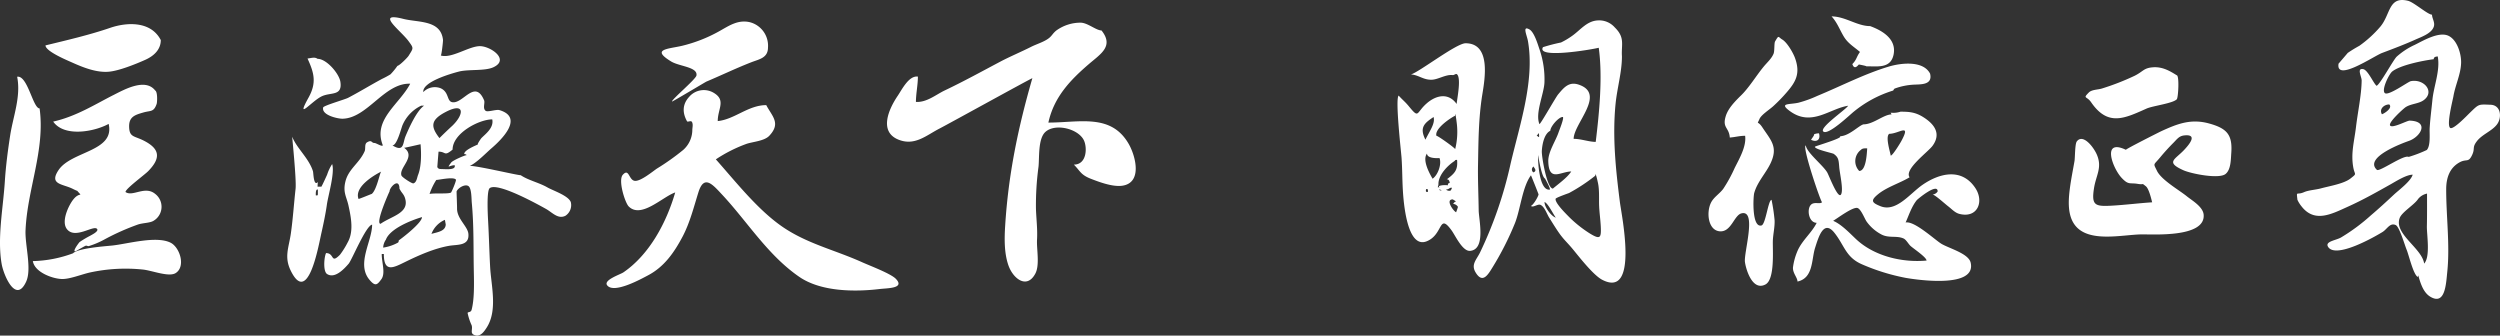
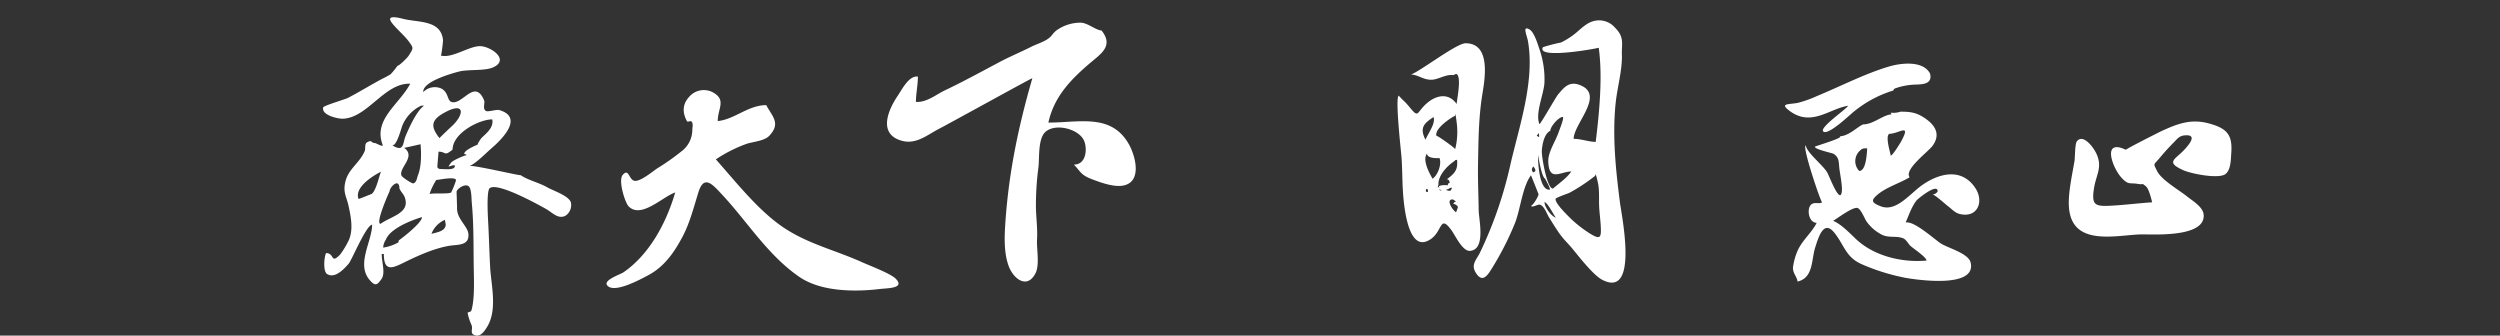
<svg xmlns="http://www.w3.org/2000/svg" width="743.085" height="99.751">
  <rect width="100%" height="100%" fill="#333333" stroke="none" />
  <defs>
    <style>.a{fill:#fff}</style>
  </defs>
-   <path class="a" d="M708.035 15.74c3.379-1.272 6.831-2.58 9.949-3.99 1.647-.745 4.728-1.776 5.413-3.786.449-1.318-.517-2.448-.517-3.6-1.25 0-5.388-3.695-7.128-4.123-5.856-1.442-5.165 4.037-8.234 7.682a34.262 34.262 0 01-6.238 5.693 39.484 39.484 0 00-3.442 2.106c.029-.027-2.743 3.215-2.74 3.2-.912 5.569 10.494-2.263 12.937-3.182zM552.847 15.445c-1.086 1.487-.939 2.262-2.268 3.6.667 2.021 1.828.107 1.954.136-.648-.151 2.86.517 2.089.544 3.153-.109 7.327.86 8.217-3.508.927-4.551-3.24-7.1-6.982-8.462-3.865 0-7.39-2.879-11.454-2.879 1.7 1.834 2.414 3.979 3.661 6.03 1.228 2.03 3.098 3.077 4.783 4.539zM98.728 48.769a13.167 13.167 0 00-1.5 3.164c-.014.015-1.531 3.411-1.729 3.569a5.3 5.3 0 00-1.1 0 9.455 9.455 0 01.09-1.406c-1.294 1.451-1.313-2.707-1.46-3.174-1.231-3.923-4.788-6.767-6.176-10.27-.046 0 1.3 12.839 1 15.489-.49 4.387-.78 8.888-1.4 13.257-.6 4.2-2.037 6.933-.052 11.016 5.149 10.593 8.233-7.162 9.142-11.2.561-2.489 1.248-5.73 1.617-8.388.369-2.685 2.413-9.497 1.568-12.057zm-4.245 8.637c0 .768-.035.68-.606.68 0 .077-.175-2.051.606-1.723zM740.128 31.132c-3.534-.146-3.31-.189-5.94 2.335-.756.726-5 5.216-5.907 4.557-1.166-.85.769-8.29.954-9.385.572-3.39 2.208-6.578 2.291-9.975.066-2.7-1.186-6.834-3.784-8.036-2.9-1.341-7.7 1.587-10.005 2.709a21.442 21.442 0 00-5.368 3.514c-1.05 1.023-5.164 8.637-6 8.637-.963-.866-2.566-4.685-3.953-4.942-1.994-.37-.435 2.251-.449 3.4-.051 4.268-1.16 9.376-1.673 13.721s-1.586 7.817-.82 12.083c.431 2.4 1.23 1.682-.853 3.327-1.957 1.544-6.338 2.249-8.744 2.912-1.55.427-3.675.521-5.057 1.135-2.233.993-2.258-.578-1.943 2.278a9.175 9.175 0 001.152 1.855c3.919 5.141 9.03 2.344 13.828.185 4.486-2.018 8.639-4.369 12.846-6.733 1.37-.77 4.535-2.788 6.423-2.788-.5 1.911-4.166 4.615-5.609 5.962-2.248 2.1-4.5 4.172-6.8 6.118a56.327 56.327 0 01-8.931 6.611c-1.59.872-4.849 1.159-3.773 2.8 2.334 3.56 13.838-3.025 16.17-4.466 1.363-.842 2.16-2.805 3.885-2.063 1.126.485 2.725 6.065 3.254 7.314.653 1.542 2 7.467 3.349 8.147a.688.688 0 01.112-.476c.639 2.178 1.45 5.034 3.565 6.314 4.477 2.708 4.7-3.812 5.082-7.56.8-7.825-.355-16.422-.337-24.393.008-3.263.958-6.244 3.863-7.912 2.2-1.265 2.694.19 3.84-2.244.953-2.023-.077-2.173 1.437-4.126 1.607-2.073 4.582-3.033 6.03-5.067s1.106-5.748-2.135-5.748zm-29.96-.091c1.113 1.076-1.481 2.7-2.178 2.924-.917-1.574.683-2.924 2.178-2.923zm10.376 47.312c-.653-4.611-8.988-8.776-7.291-13.514.649-1.811 4.345-3.935 5.471-5.665a4.57 4.57 0 012.673-1.632c0 3.212.029 6.423-.045 9.635-.061 2.658 1.104 9.044-.808 11.177zm2.448-48.627c-.271 2.772-.641 5.509-.809 8.32-.1 1.614.35 5.154-.853 6.535a37.94 37.94 0 01-5.39 2.057c-1.423-.764-8.706 4.523-9.439 3.848-4.074-3.755 8.087-8.1 9.525-8.611 3.542-1.257 6.118-5.831.211-6.02-.781-.025-5.182 2.419-5.817 1.442-.6-.918 3.942-4.979 4.554-5.4 1.591-1.083 3.946-1.027 5.44-2.131 3.378-2.495.111-6.391-3.823-5.645-.864.164-6.836 4.605-7.788 3.5s1.362-5.668 2.24-6.365c2.376-1.885 8.921-3.209 12.352-3.661q-.038-.769 1.19-.816c.777 4.21-1.181 8.741-1.593 12.948zM621.55 30.389c4.98 7.259 9.887 4.832 16.5 1.878 1.8-.805 7.873-1.547 8.971-2.768.447-.5.8-7.141-.045-7.141-2-1.248-4.173-2.549-6.984-2.358-2.852.194-2.9 1.235-5.532 2.535a73.216 73.216 0 01-9.717 3.779c-1.108.357-3.012.289-3.9 1.2-1.839 1.875-.607.967.707 2.875zM21.313 18.525c3.356 1.509 7.361 3.13 11.08 2.786 2.993-.277 7.768-2.183 10.75-3.512 2.495-1.112 4.648-2.985 4.649-5.894-2.973-5.716-10.121-5.319-15.07-3.622-6.128 2.1-12.62 3.609-19.2 5.209-.002 1.76 6.464 4.439 7.791 5.033zM7.591 68.448c.526-12.269 5.877-23.914 4.177-36.227-1.986 0-3.565-9.943-6.67-9.408 1.177 5.94-1.2 11.719-2.095 17.564-.7 4.568-1.28 9.062-1.566 13.551C.921 62.006-.85 70.722.494 78.468c.563 3.246 4.194 11.971 7.277 5.259 1.737-3.783-.37-10.865-.18-15.279zM199.5 18.279c2.436 1.482 7.953 1.623 7.511 4.162-.2 1.136-7.519 7.242-7.252 7.735.062.114 9.912-5.8 10.23-5.934 4.463-1.878 8.888-4.015 13.385-5.758 2.3-.894 4.9-1.256 4.9-4.375a7.219 7.219 0 00-5.458-7.526c-3.645-.812-6.368 1.241-9.285 2.836a43.435 43.435 0 01-10.817 4.2c-4.18.977-9.323.943-3.214 4.66zM26.792 70.08a27.957 27.957 0 00-3.122 1.859c-.181.152-2.361 3.011-1.2 2.76.026-.005 2.565-1.5 2.97-1.649.327-.122.622.179.966.091a25.292 25.292 0 004.9-2.108 70.578 70.578 0 019.65-4.282c1.533-.521 3.619-.446 4.7-1.136a4.829 4.829 0 00.472-7.98c-3.056-2.534-6.7.966-8.826-.567 0-.957 5.635-5.065 6.738-6.189 3.734-3.806 3.642-6.588-1.345-9.1-2.843-1.432-4.233-.963-4.314-4.093-.079-3.032 1.84-3.555 4.23-4.252 2.162-.63 3.072-.037 3.945-2.526.2-.564.309-3.641-.427-4.013-2.945-3.785-9.187-.27-12.307 1.3-5.558 2.8-11.122 6.391-18.012 7.946 3.313 4.721 12.324 2.988 16.485.68 1.931 8.253-11.076 8.016-14.9 13.742-2.851 4.275 1.114 4.06 4.115 5.505.03.014 1.564.79 1.415.612 1.807 2.152.837.144-1.126 2.6-1.4 1.75-3.672 6.526-1.92 8.8 2.416 3.136 7.871-1.23 8.953-.062.682.731-1.667 1.819-2.04 2.062zM95.651 28.618c2.71-1.268 6.152.007 5.525-4.286-.357-2.437-4.108-6.846-6.783-6.846-.838-.591-1.669-.26-2.987-.091 1.959 4.274 2.762 7.182.3 11.62-3.983 7.2.937 1.01 3.945-.397z" />
-   <path class="a" d="M50.711 72.143c-4.294-2.156-12.942.394-17.435.845-2.228.224-10.082.79-11.582 2.306a36.372 36.372 0 01-11.926 2.312c.513 3.3 5.771 5.22 8.565 5.322 2.349.086 5.788-1.345 8.335-1.922a49.958 49.958 0 0115.676-.9c2.757.244 7.831 2.356 9.871 1.06 3.068-1.949 1.219-7.656-1.504-9.023zM526.973 31.647a46.785 46.785 0 004.052-4.151c2.723-3.119 4.194-5.648 2.5-10.285-.563-1.54-2.311-4.581-3.768-5.459-1.294-.78-.964-1.466-2.139.557-.309.531-.117 2.8-.444 3.626-.582 1.469-1.871 2.574-2.887 3.795-2.262 2.714-4.521 6.553-7.129 8.957-1.585 1.6-3.509 3.557-4.206 5.832-1.093 3.567.988 3.293 1.2 6.365 1.717-.137 2.894-.521 4.559-.521.418 3.151-1.738 6.827-3.077 9.5a42.542 42.542 0 01-3.436 6.28c-1.121 1.491-2.826 2.452-3.647 4.129-1.435 2.933-.818 8.146 2.563 8.476 3.489.341 4.278-4.778 6.519-5.333 4.661-1.154.624 11.724 1.028 14.5.351 2.411 2.288 8.647 6.091 6.636 2.855-1.509 2.109-10.269 2.2-12.99.068-2.011.61-4.076.517-6.1a54.724 54.724 0 00-.9-6.053c-1 0-1.732 7.192-2.965 7.594-2.959.853-2.495-8.506-2.194-9.607.909-3.317 3.45-5.874 4.866-8.869 2.308-4.881.1-6.816-2.448-10.678-1.451-2.2-1.678-.526-.847-2.486.512-1.215 2.911-2.747 3.992-3.715zM540.671 39.634a3.794 3.794 0 00-1.5.295c.254.181-.7 1.264-.854 1.632 1.677.813 2.893-.033 2.354-1.927z" />
  <path class="a" d="M549.34 31.428c-.71 1.174-8.777 6.6-7.366 7.685 1.505 1.157 7.939-5.063 9.029-5.917a34.441 34.441 0 0111.7-6.28c.048-.016.252-.532.517-.612a19.435 19.435 0 015.692-1.146c2.139-.1 5.59.084 4.774-3.274-2.121-4.067-8.96-3.083-12.218-2.108-7.341 2.2-14.144 5.777-21.358 8.751a34.115 34.115 0 01-5.525 1.995c-2.664.618-6.005.013-2.515 2.539 6.426 4.651 11.726-.772 17.27-1.633zM480.196 30.94c.452-4.675 1.9-9.53 1.9-14.157-.22-3.605.981-5.589-2.134-8.637a6.173 6.173 0 00-5.233-2.063c-3.15.258-5.019 2.871-7.411 4.557a22.168 22.168 0 01-3.339 1.99 52.207 52.207 0 00-5.353 1.388c-2.053 3.483 14.069.788 16.575.181 1.2 8.662.166 19.214-.9 27.975-2.027 0-4.343-.907-6.558-.907 0-4.555 9.751-13.357 1.482-16.118-2.91-.972-4.393.89-6.081 2.889-.762.9-5.215 8.854-5.575 8.854-1.323-3.234 1.308-8.839 1.493-12.333a27.306 27.306 0 00-1.468-9.887c-.522-1.524-1.568-5.132-3.012-5.937-2.2-1.226-.724 1.729-.413 3.532 2.043 11.849-2.569 25.161-5.2 36.526a120.583 120.583 0 01-9.073 26.3c-1.093 2.18-2.7 3.536-1.3 5.872 2.042 3.408 3.622.818 5.014-1.466a88.145 88.145 0 006.714-13.237c1.592-4.041 2.2-10.81 4.734-14.156q1.15 2.772 2.223 5.577c.258.13-1.316 3.084-2.223 3.514.548.649 2.042-.682 2.852-.295 1.208.577 1.878 2.715 2.56 3.786 1.035 1.626 2.418 3.938 3.571 5.418 1.1 1.415 2.129 2.353 3.481 3.99 1.823 2.208 6.072 7.7 8.714 9.068 10.93 5.669 5.765-19.089 5.261-23.024-1.251-9.793-2.251-19.381-1.301-29.2zm-21.914 14.039c.072-1.771.635-5.208 2.527-6.112 0-1.291 2.631-4.262 3.751-4.081.348.452-1.108 3.986-1.29 4.529-.887 2.649-3.151 5.848-3.067 8.665.187 6.219 3.668 2.992 6.828 2.992-1.187 1.829-3.738 3.631-5.457 5.078-1.773-.003-3.356-9.507-3.292-11.071zm-2.5 6.266a1.041 1.041 0 01.09-1.768c-.137.263 1.261 1.222-.094 1.764zm.943-10.836l.674-.861c.295 2.165-.254.677-.678.857zm.472 5.713c.205 1.386 1.094 6.57 2.044 6.96.028.108 1.656 2.928 1.437 3.265-3.227.573-3.629-8.835-3.485-10.23zm1.909 13.919c1.046.47 2.416 3.35 3.324 4.647-1.395-.409-3.46-3.317-3.328-4.651zm13.542 9.414a35.966 35.966 0 01-6.2-4.9c-.687-.716-4.358-4.24-4.065-5.475.081-.34 3.9-1.662 4-1.712a52.732 52.732 0 007.793-5.146c0-1.578.761 2.008.758 1.994.521 2.224.283 4.824.388 7.12.09 1.978.374 3.909.477 5.877.181 3.531-.142 4.066-3.155 2.238z" />
  <path class="a" d="M439.517 62.531c-.057-4.418-.281-9.348-.2-13.489.126-6.6.132-13.952 1.28-20.97.765-4.68 2.606-15.21-4.986-15.212-2.73 0-13.984 8.712-16.244 9.264 2.325.146 3.7 1.684 6.261 1.572 1.868-.082 4.194-1.633 6.137-1.377.491.064.97-.56 1.331-.21 1.261 1.224.005 7.236-.135 8.8-2.412-3.427-6.064-2.631-8.848-.222-3.306 2.862-2.192 4.761-5.419.828-1.027-1.252-2.005-2.009-2.959-3.1-1.093.875.728 16.678.854 18.476.23 3.316.2 6.411.382 9.544.211 3.654 1.237 17.649 7.112 15.28 4.982-2.009 3.48-8.615 7.4-3.2 1.1 1.524 3.241 6.265 5.5 6.053 4.722-.442 2.574-9.275 2.534-12.037zm-7.007-28.133c0-2.073.648 3.526.46 1.978a21.23 21.23 0 01-.442 7.943c-.346-.581-5.708-4.361-5.566-3.913-.675-2.13 4.216-5.38 5.548-6.008zm-6.4.385c.536 1.9-1.1 4.015-2.426 6.733-1.827-3.604-.359-4.898 2.426-6.733zm-1.724 22.285q-.8.093-.477-.839.661-.253.477.839zm1.432-3.945c-.975-1.639-3.13-5.587-1.662-7.481 0 1.479 3 1.4 3.706 1.338.695 1.706-.38 4.947-2.044 6.143zm2.307 2.76c-.464-.243-.7-.252-.8-.223a2.3 2.3 0 00.229-1.148c.115-2.621 2.765-5.369 4.821-6.671q.153-.394.719-.295c.275 3.018-.712 3.984-3.055 5.758q.75-.046.876 1.111c-.367-.04-.555.185-.57.668-.988-.17-3.699.028-2.22.8zm1.673.465a1.934 1.934 0 001.05-.391q1.163-.575.337.68a1.428 1.428 0 01-1.387-.289zm3 6.75c-.9-.453-3.234-3.831-.988-3.831l.966.584a1.5 1.5 0 00-.831.754 1.861 1.861 0 011.409.884 16.241 16.241 0 01-.552 1.609zM656.605 36.699c-5.38-1.476-9.372.076-14.25 2.317-.337.155-10.636 5.333-10.457 5.514-7.3-3.478-3.979 5.433-1.308 8.3 2.1 2.249 2.394 1.419 4.806 1.82 2.089.346 1.011-.409 2.428.715.921.73 1.632 3.842 1.867 4.766-4.065.265-8.135.793-12.2 1.009-4.819.256-5.875-.156-5.077-5.214.617-3.916 2.55-6.168.782-10.1-1.013-2.253-4.11-6.162-5.9-3.789-.576.763-.5 4.788-.686 5.861-.474 2.713-1.028 5.424-1.379 8.158-.457 3.549-.771 8.13 1.706 11.1 4.162 5 13.863 2.614 19.517 2.513 3.38-.06 19.1 1.058 18.551-5.849-.19-2.4-3.551-4.29-5-5.475-2.187-1.792-7.547-4.827-8.87-7.555-1.147-2.365-1.084-1.578.854-3.91a63.48 63.48 0 014-4.409c1.13-1.128 1.687-2.055 3.258-2.22 4.092-.428 1.491 2.678-.065 4.329-2.727 2.893-5.591 3.6-.214 6.018 2.323 1.045 10.575 2.694 12.537 1.118 1.6-1.287 1.565-4.276 1.7-6.132.421-5.489-1.221-7.409-6.6-8.885zM311.615 36.437c1.666-7.63 6.557-12.685 12.083-17.433 3.491-3 7.438-5.28 3.706-9.952-1.564 0-4.063-2.236-6.131-2.312a12.251 12.251 0 00-7.277 2.312c-1.311 1.051-1.3 1.776-2.875 2.735-1.427.872-3.164 1.391-4.649 2.139-3.162 1.593-6.278 2.877-9.248 4.449-5.218 2.762-10.9 5.885-16.445 8.518-2.543 1.208-5.329 3.6-8.534 3.4 0-2.449.584-5.043.584-7.526-2.694-.376-4.75 3.877-6 5.713-2.694 3.966-5.684 10.7.286 13.053 4.835 1.907 8.217-1.319 12.2-3.352 2.428-1.241 27.486-15.074 27.54-14.938-4.258 14.747-7.137 28.588-8.089 43.919-.237 3.8-.3 8.088.976 11.729 1.393 3.96 5.5 7.16 8 2.422 1.358-2.577.34-7.228.5-10.08.172-3.093-.209-6.011-.32-9.1a85.4 85.4 0 01.754-12.538c.3-2.67-.2-8.4 2.09-10.416 2.982-2.621 9.772-.9 11.409 2.539 1.022 2.148.889 7.209-2.987 7.209 1.963 1.981 2 3.03 5.137 4.245 2.411.933 6.363 2.424 9.214 2.034 6.087-.832 4.031-8.8 1.954-12.423-5.24-9.122-14.623-6.343-23.878-6.346zM571.44 54.937c-3.8 2.632-7.819 8.232-12.51 6.348-2.591-1.041-2.965-1.665-.808-3.469 2.645-2.212 6.53-3.344 9.477-5.123-1.7-2.341 5.487-7.518 6.828-9.363 2.621-3.606.559-6.418-2.74-8.5-2.38-1.5-4.212-1.633-6.8-1.632a6.858 6.858 0 01-2.942.295 1.747 1.747 0 01.27.521c-2.307 0-5.405 2.947-8.31 2.947-1.4.331-4.314 3.537-7.074 3.537 1.47.408-7.329 2.94-7.366 3.106-.18.785 5.232 1.889 5.57 2.131 1.44 1.034 1.478 1.807 1.651 3.967.15 1.871 1.272 6.572.573 8.025-.865 1.8-3.609-5.556-4.155-6.484-1.269-2.158-6.076-5.883-6.356-8-1.254.121 4.574 17.181 4.834 16.838-.573.756-2.339-.264-3.349.827-1.263 1.365-.587 5.322 1.749 5.322-1.454 2.935-4.22 5.108-5.615 8.161a18.372 18.372 0 00-1.437 5.123c-.093 1.672 1.347 3.01 1.347 4.171 4.755-1.047 4.119-6.527 5.238-10.043 1.013-3.179 2.537-8.414 5.7-4.489 3.032 3.764 3.359 7.3 8.22 9.408a61.275 61.275 0 0013.026 4.035c3.682.646 21.018 3.113 19.292-4.511-.628-2.776-6.509-4.262-8.781-5.668-1.887-1.168-8.007-6.861-10.556-6.28.942-2.09 1.763-4.726 3.324-6.654.233-.287 6.2-5.263 6.2-2.59a1.931 1.931 0 01-1.511.914c.767.136 3.808 2.885 4.588 3.479 1.082.822 2.052 1.952 3.369 2.29 5.4 1.383 7.413-3.644 4.761-7.662-4.042-6.114-10.681-4.453-15.707-.977zm-9.882-15.166c2.892 0 6.569-3.38 3.571 2.176-.324.6-2.576 4.307-3.144 4.307-.171-1.134-1.666-5.699-.426-6.484zm-8.422 4.761c.509-.515 1.13-.431 1.864-.431-.114 1.3-.265 6.71-2.38 6.71a4.211 4.211 0 01.517-6.28zm14.733 28.564c.928.843 4.761 3.372 4.761 4.353-7.281.657-15.339-1.318-20.64-6.087-1.7-1.528-4.5-4.655-7.119-5.724 1.426-.849 5.684-4.087 7.164-3.831 1.086.188 2.252 3.36 2.807 4.081a12.645 12.645 0 004.52 3.874c2.164 1.058 4.411.227 6.418 1.114.804.353 1.452 1.64 2.089 2.219zM256.31 77.972c-8.369-3.778-16.666-5.572-24.132-10.839-7.178-5.063-13.531-13.158-19.4-19.768a42.558 42.558 0 019.138-4.617c1.9-.626 5.27-.829 6.74-2.388 3.523-3.736.861-5.76-.9-9.113-5.379 0-9.428 4.255-14.419 4.738 0-3.706 2.6-6.227-1.331-8.473a5.737 5.737 0 00-7.2 1.315c-2.042 2.25-1.959 4.758-.609 7.2.216.392 1.25-.4 1.533.329.33.848.047 1.462.048 2.477a8 8 0 01-2.7 5.727 70.29 70.29 0 01-7.835 5.558c-1.261.856-4.957 3.934-6.642 3.626-1.723-.315-1.637-3.848-3.481-1.791-1.472 1.642.683 8.318 1.733 9.386 3.7 3.762 10.034-2.83 13.842-4.138-2.591 8.93-7.644 18.465-15.419 23.77-.88.6-5.982 2.263-4.816 3.82 2 2.677 10.308-1.986 12.105-2.924 4.8-2.506 7.756-6.71 10.286-11.471 2.2-4.149 3.342-8.76 4.733-13.213 1.693-5.417 4.2-2.394 7.217.847 7.439 8 13.485 17.9 22.815 24.291 6.351 4.349 16.254 4.5 23.91 3.582 2.316-.279 7.508-.147 4.758-3.015-1.51-1.572-7.72-3.897-9.974-4.916zM169.664 60.083c-.733-1.954-5.244-3.4-6.969-4.388-2.431-1.4-5.674-2.1-7.91-3.615-1.125 0-12.659-2.769-15.171-2.782 1.76-.623 5.134-4.077 6.367-5.13 2.965-2.531 9.892-9.23 2.473-11.44-.938-.28-3.487.665-4.09.218-.985-.729-.133-2.325-.472-3.128-2.678-6.35-6.137.869-9.289.583-1.91-.174-1-2.953-3.586-4.154a4.75 4.75 0 00-5.2 1.123c-.318-3.048 8.249-5.482 10.527-6.081 2.908-.766 7.758-.108 10.326-1.309 4.937-2.311-.95-6.291-4.057-6.262-3.286.029-8.428 3.759-11.608 2.771.256 0 .7-4.321.674-4.579-.621-6.039-7.31-5.163-11.8-6.3-8.565-2.177-.758 3.478 1.524 6.577 1.635 2.221 1.513 2.041.014 4.443-.256.409-2.49 2.738-3.288 2.951a20.857 20.857 0 01-2.054 2.507 24.893 24.893 0 01-2.542 1.373c-3.4 1.822-6.692 3.857-10.106 5.637-.853.445-7.234 2.294-7.367 2.834-.573 2.328 4.421 3.38 5.742 3.355 7.415-.141 12.441-10.7 20.131-10.405-3.214 6.14-11.124 10.619-8.175 18.227.112.736-2.027-.633-2.426-.612-.972.05-.72-1.068-2.212-.2-.85.5-.391 1.87-.73 2.646-1.548 3.547-4.759 5.22-5.7 8.932-.829 3.276.3 4.548.893 7.232.831 3.788 1.569 7.8-.269 10.995a24.046 24.046 0 01-2.246 3.6c-2.855 2.887-1.564-.476-4.155-.476-.61 1.3-.9 5.441.3 6.218 2.258 1.459 4.969-1.37 6.421-3.06.959-1.116 5.155-11.368 6.976-11.613 0 4.947-4.736 11.642-.806 16.368 1.774 2.132 2.34 1.495 3.54-.13 1.31-1.774.118-4.934.118-7.51h.629c0 5.708 2.946 4.023 6.446 2.312 4-1.957 8.564-3.977 12.942-4.743 2.482-.435 6.07.1 5.744-3.554-.2-2.251-3.443-4.494-3.369-7.594.014-.611-.167-4.954-.135-5.033.389-.97 2.424-2.275 3.5-1.587.979.623.908 3.854 1.006 4.882.655 6.9.469 13.637.611 20.463.084 4.025.158 8.334-.651 11.426-.24.916-1.193.548-1.19 1a17.138 17.138 0 001.19 3.6c.443 1.341-.732 2.54 1.168 3.021 1.538.389 2.634-1.272 3.329-2.358 3.284-5.129 1.294-12.541 1.005-17.938-.234-4.381-.34-8.935-.606-13.738-.1-1.844-.473-8.976.472-9.726 2.322-1.841 14.325 4.827 16.692 6.143 1.919 1.067 3.6 3.168 5.811 2.064a3.77 3.77 0 001.608-4.056zM132.53 33.251c5.647-2.924 5.454.705 1.952 4.093q-1.967 1.808-3.863 3.7c-2.617-3.38-2.757-5.374 1.911-7.793zm-22.057 24.406c.159-.122-3.6 1.474-3.908 1.474-1.3-3.5 4.361-6.928 6.76-8.139-.408.206-1.35 5.511-2.851 6.665zm2.65 8.864c-1.733 0 2.8-10 2.673-9.635 0-1.24 2.918-4.24 2.941-.764.072.105.156.24.259.424.539.965 1.223 1.338 1.538 2.924.787 3.951-4.318 4.857-7.41 7.051zm7-22.592c.291.011 4.8-1.053 4.883-1.053.234 2.745.274 6.56-.741 9.113-.323.814-.414 2.224-1.392 2.516-.416.124-3.349-1.8-3.541-2.326-.862-2.361 4.463-5.58.79-8.25zm-1.63 27.556c.073-.051 0 .489-.18.612a12.905 12.905 0 01-4.424 1.5 4.569 4.569 0 01.809-2.358c1.219-3.264 7.459-5.748 10.735-6.71-.002 1.667-5.577 5.998-6.942 6.957zm2.021-30.933c-.811 1.925-.351 4.839-3.863 2.664 1.405 0 2.651-5.382 3.047-6.146a11.286 11.286 0 015.51-5.665h.853c-2.267 1.525-4.584 6.86-5.553 9.148zm7.726 28.961a7.423 7.423 0 014-4.171l.247 1.383c-.079 1.978-2.33 2.258-4.248 2.786zm5.817-12.287c-.711.493-5.214.109-6.378.431a18.528 18.528 0 012-4.171c.742 0 5.225-1.036 5.839-.079.169.267-1.275 3.689-1.463 3.819zm3.93-11.426a.918.918 0 01.758.34c-.113-.229-4.149 1.514-4.617 2.146-1.557 2.1-.523.824 1.007.824.531 1.68-3.231 1.055-4.532 1.141a.421.421 0 00.061-.056.343.343 0 01-.144-.057.348.348 0 01-.355-.341c-.119.013-.2.026-.2.038q.185-2.381.382-4.761c2.276 0 1.609 1.523 4.177-.612 0-4.844 7.852-8.977 11.791-8.977.531 2.545-2.062 4.356-3.245 5.588-.125.131-1.5 2.112-.915 1.8-.731.391-4.281 1.747-4.169 2.928zM718.073 79.851c-.291 1.121-.04.122 0 0M546.665 56.818c-.01-.033.646 1.617 0 0M428.041 56.342c1.37.676-1.077 0 0 0M457.192 53.304c-.393.795-.057.1 0 0M456.855 52.216c-1.662-1.48 1.516.858 0 0M457.574 58.314c.416 1.654 0 0 0 0" />
</svg>